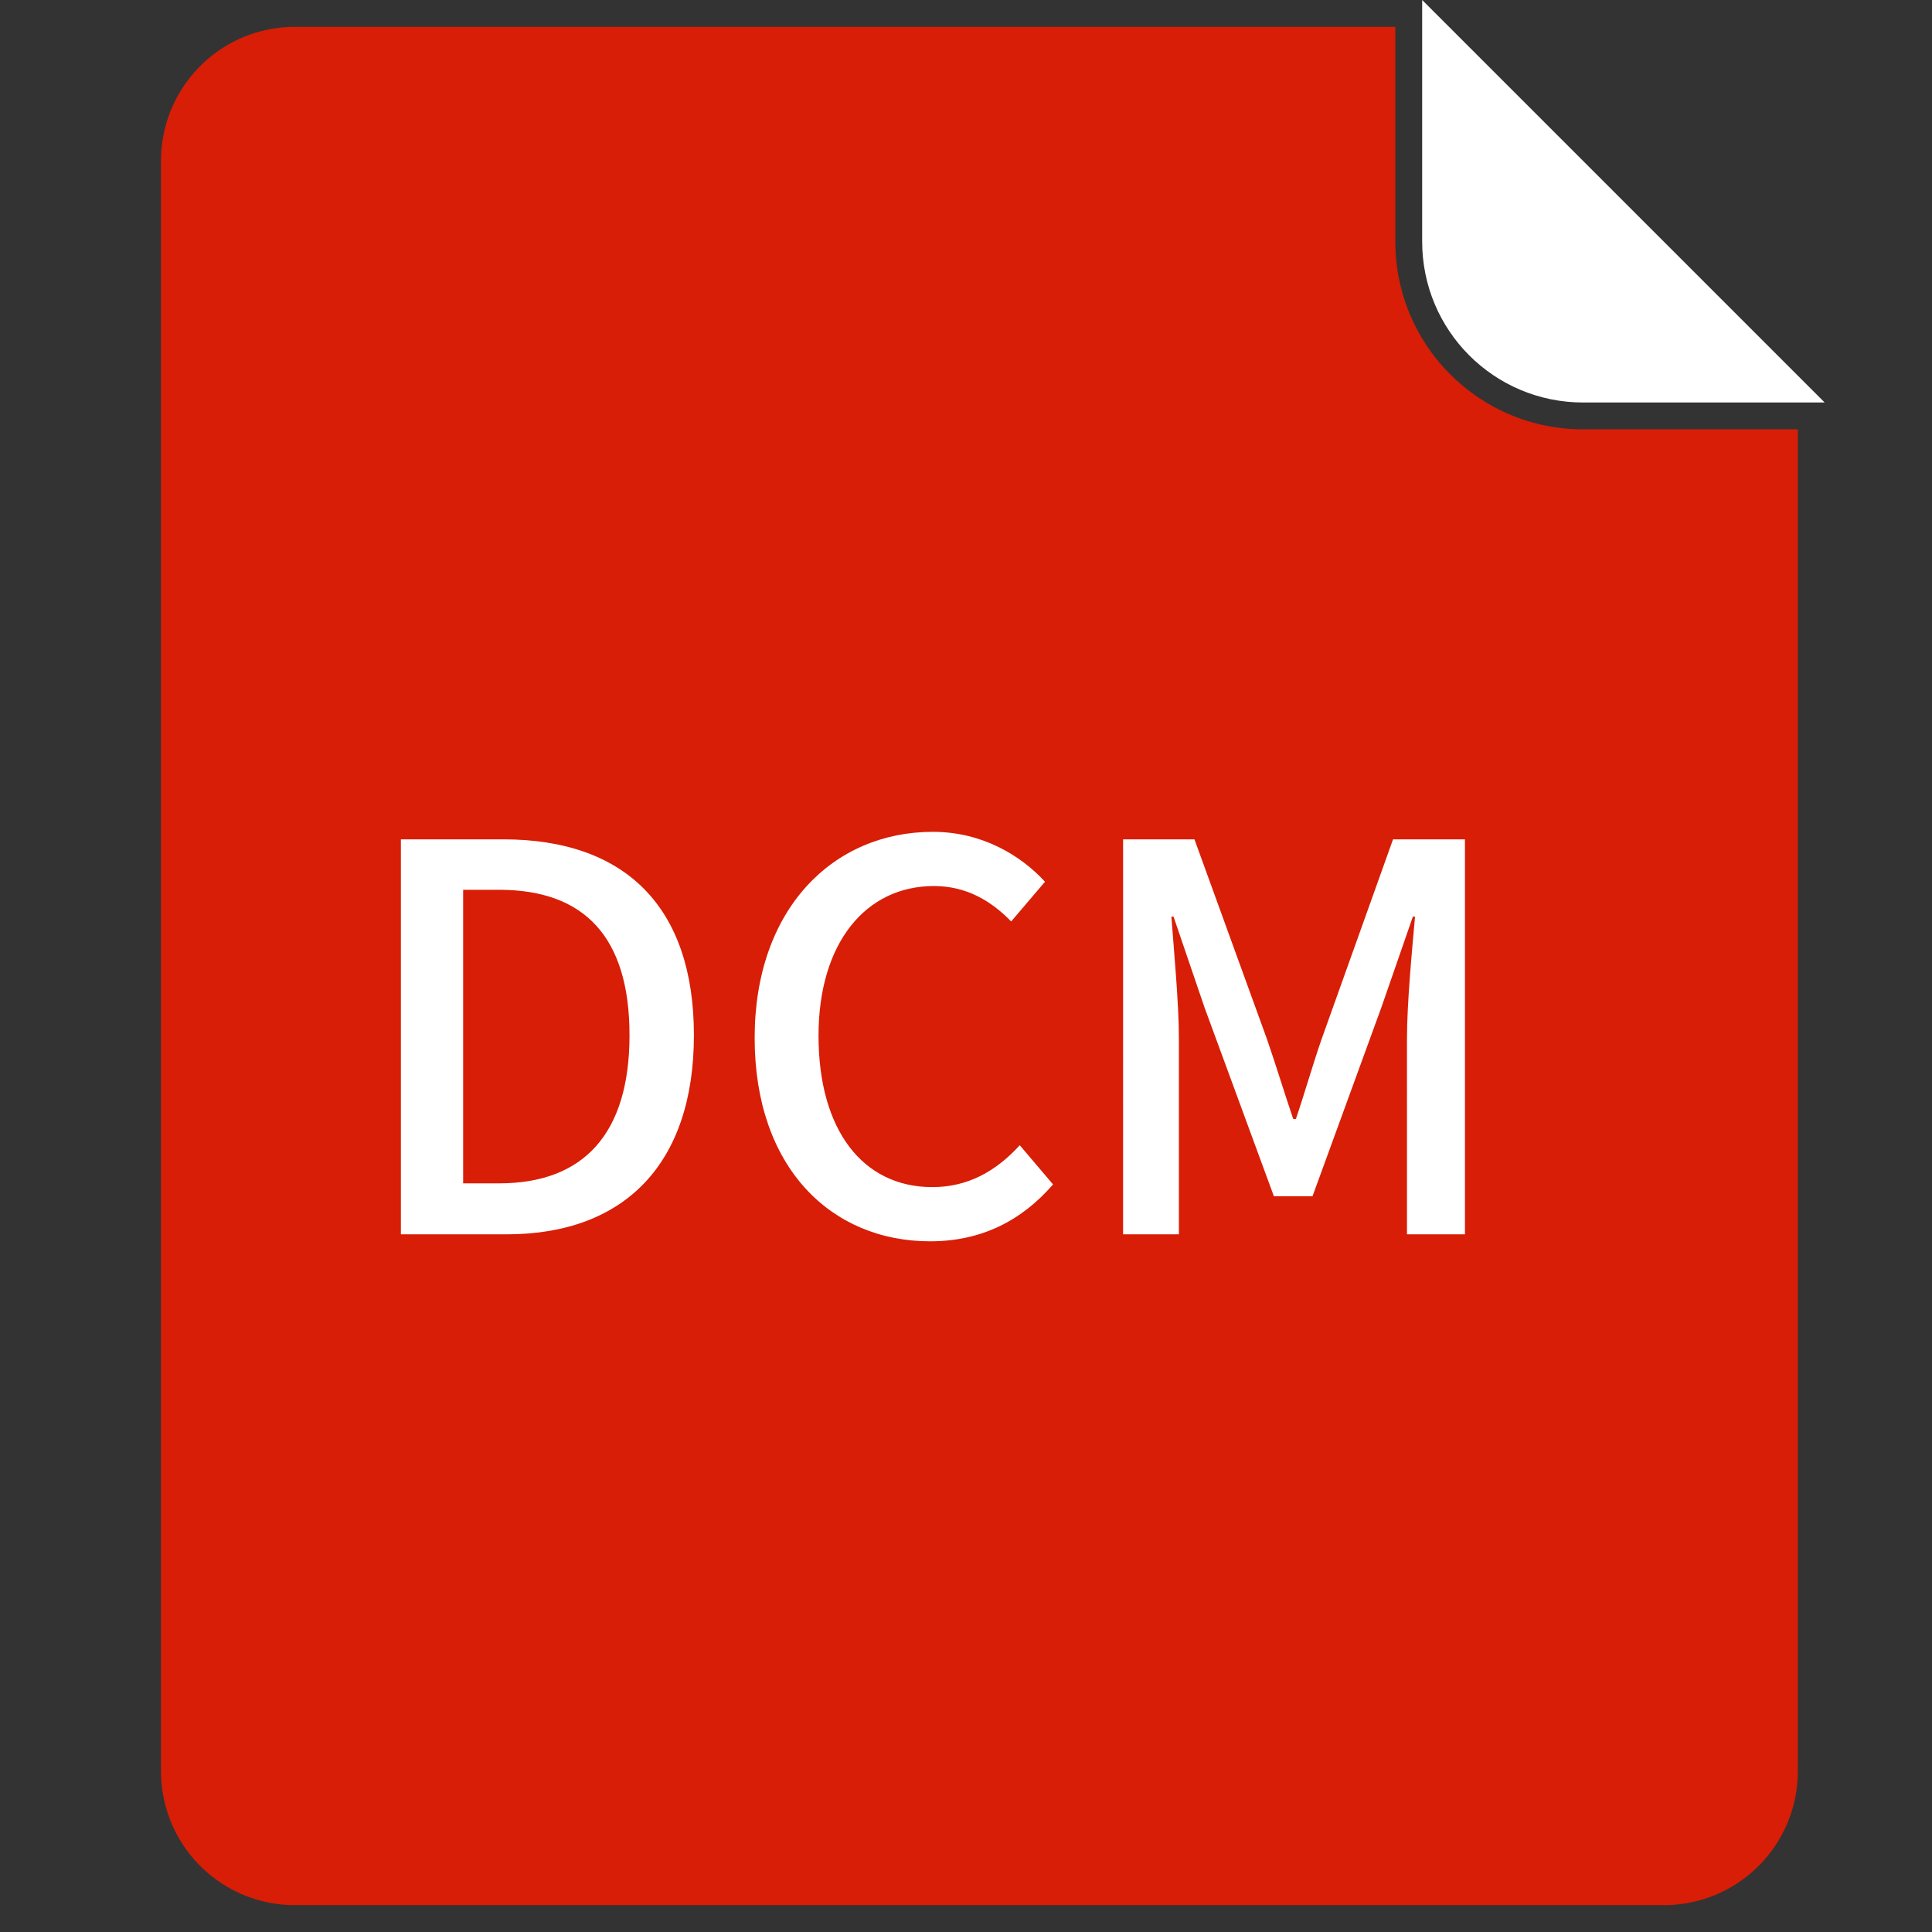
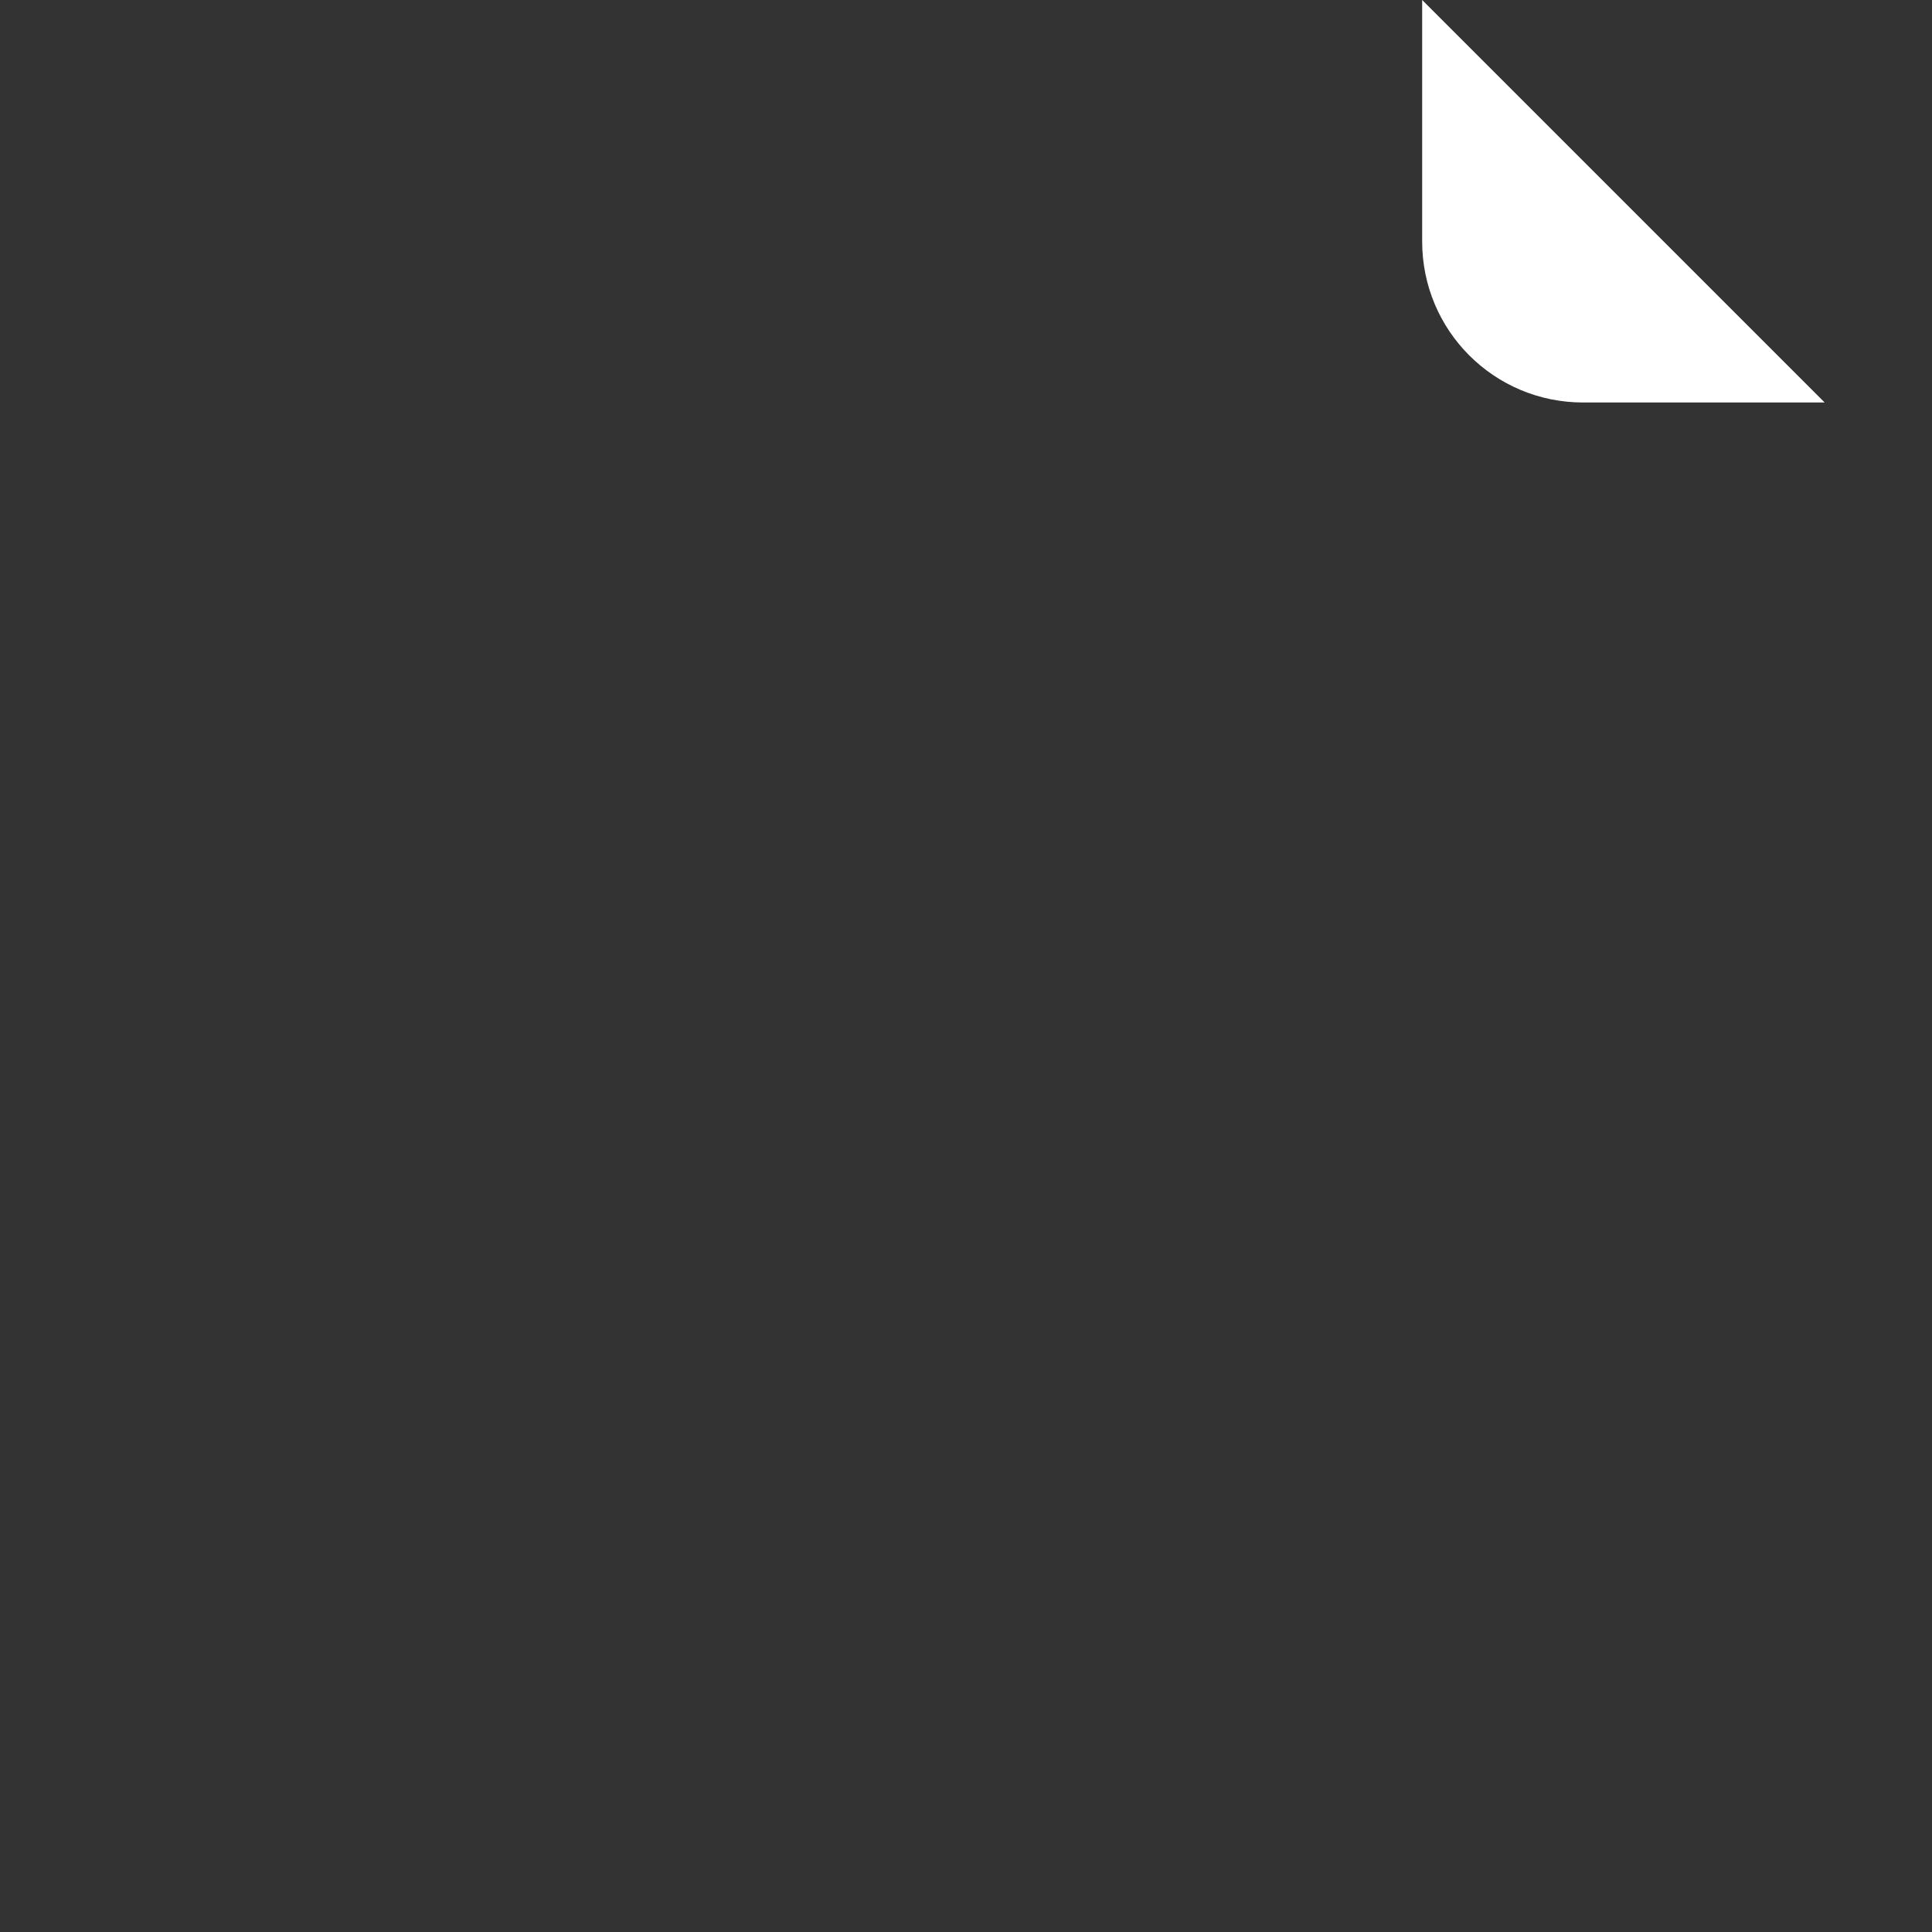
<svg xmlns="http://www.w3.org/2000/svg" t="1728877142709" class="icon" viewBox="0 0 1024 1024" version="1.1" p-id="126932" width="100" height="100">
  <rect x="0" y="0" width="1024" height="1024" fill="#333333" stroke="none" />
  <path d="M778.809 25.031L753.778 0v128c0 47.218 38.116 85.333 85.333 85.333H967.111l-25.031-25.031L778.809 25.031z" fill="#ffffff" p-id="126933" data-spm-anchor-id="a313x.search_index.0.i82.6e7c3a815OGh7c" class="" />
-   <path d="M484.124 350.663c1.422-1.138 3.982-1.138 5.404-1.138h3.698c6.827 22.187 6.258 45.796-1.138 67.698-9.102-20.764-13.084-44.089-7.964-66.56zM366.933 702.72c-10.524 17.067-24.747 29.867-42.951 36.409l-3.982 1.422c11.378-17.067 27.876-30.151 46.933-37.831z m96.313-72.903c29.013-10.524 58.596-19.058 88.747-26.169l-1.138-1.138h3.698c-19.627-19.342-36.978-40.96-52.053-64l-1.422 2.56-1.138-1.138c-11.947 30.151-24.747 59.733-39.253 88.462l2.56-1.138v2.56z m221.554-9.159c-12.8-1.422-25.884-3.982-38.969-10.524 11.662-2.56 22.187-2.56 33.849-2.56 26.169 0 31.289 6.542 31.289 10.524-7.68 2.56-17.067 3.698-26.169 2.56z" fill="#FF5855" p-id="126934" />
-   <path d="M881.778 1009.778H156.444A70.997 70.997 0 0 1 85.333 938.667V85.333C85.333 45.966 117.077 14.222 156.444 14.222H739.556v113.778C739.556 183.068 784.043 227.556 839.111 227.556h113.778v711.111c0 39.367-31.744 71.111-71.111 71.111z" fill="#d81e06" p-id="126935" data-spm-anchor-id="a313x.search_index.0.i81.6e7c3a815OGh7c" class="" />
-   <path d="M212.48 654.222h56.036c62.578 0 99.271-37.547 99.271-105.529 0-68.267-36.693-103.822-100.978-103.822H212.48V654.222z m32.996-27.022v-155.591h19.058c44.942 0 69.12 24.747 69.12 77.084 0 52.053-24.178 78.507-69.12 78.507h-19.058z m247.524 30.72c27.022 0 48.356-10.809 65.138-30.151l-17.636-20.764c-12.516 13.653-27.307 22.187-46.364 22.187-36.978 0-60.302-30.436-60.302-80.213 0-49.209 25.031-79.36 61.156-79.36 17.067 0 30.151 7.68 40.96 18.773l17.92-21.049c-12.8-13.938-33.28-26.453-59.449-26.453-52.907 0-94.436 40.96-94.436 109.227 0 68.551 40.391 107.804 93.013 107.804z m102.258-3.698h29.582v-103.538c0-18.773-2.56-45.796-3.982-64.853h1.138l16.498 48.356 36.693 99.84h20.48l36.409-99.84 16.782-48.356h1.138c-1.707 19.058-4.267 46.08-4.267 64.853V654.222h30.72v-209.351h-38.116l-37.831 105.813c-4.836 13.938-8.818 28.16-13.653 42.382h-1.422c-4.836-14.222-9.102-28.444-13.938-42.382l-38.4-105.813h-37.831V654.222z" fill="#ffffff" p-id="126936" data-spm-anchor-id="a313x.search_index.0.i83.6e7c3a815OGh7c" class="" />
</svg>